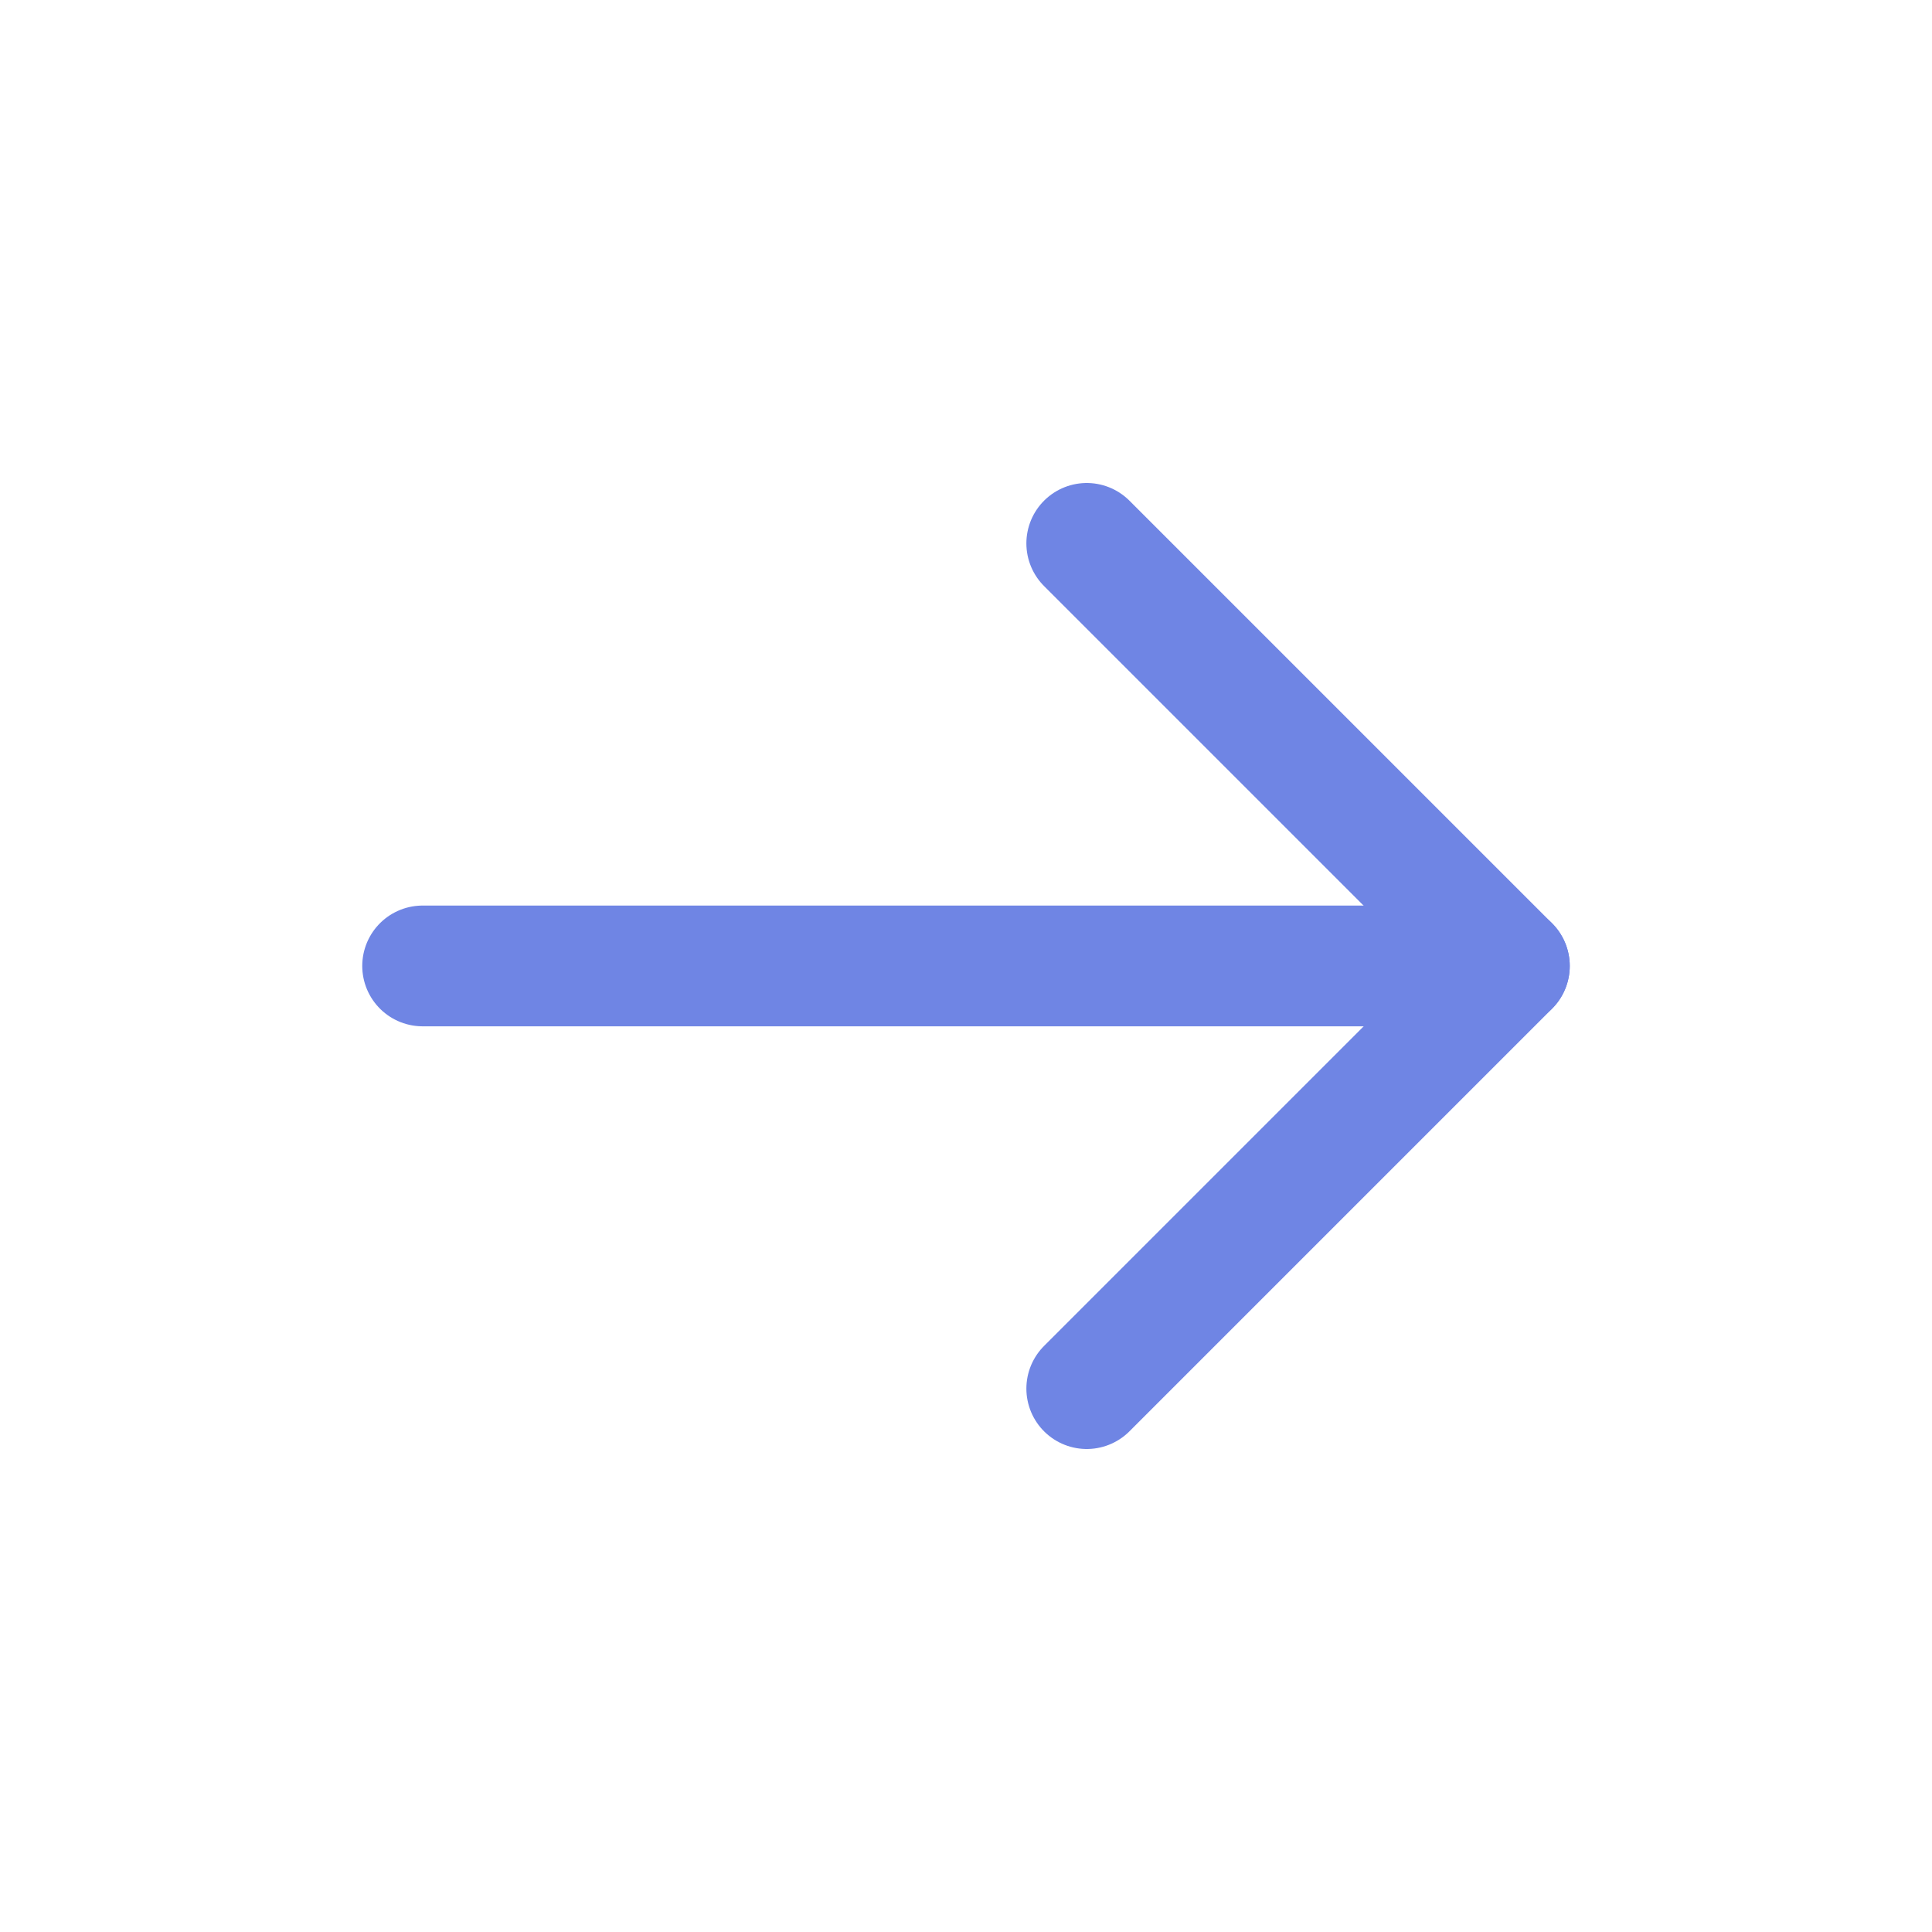
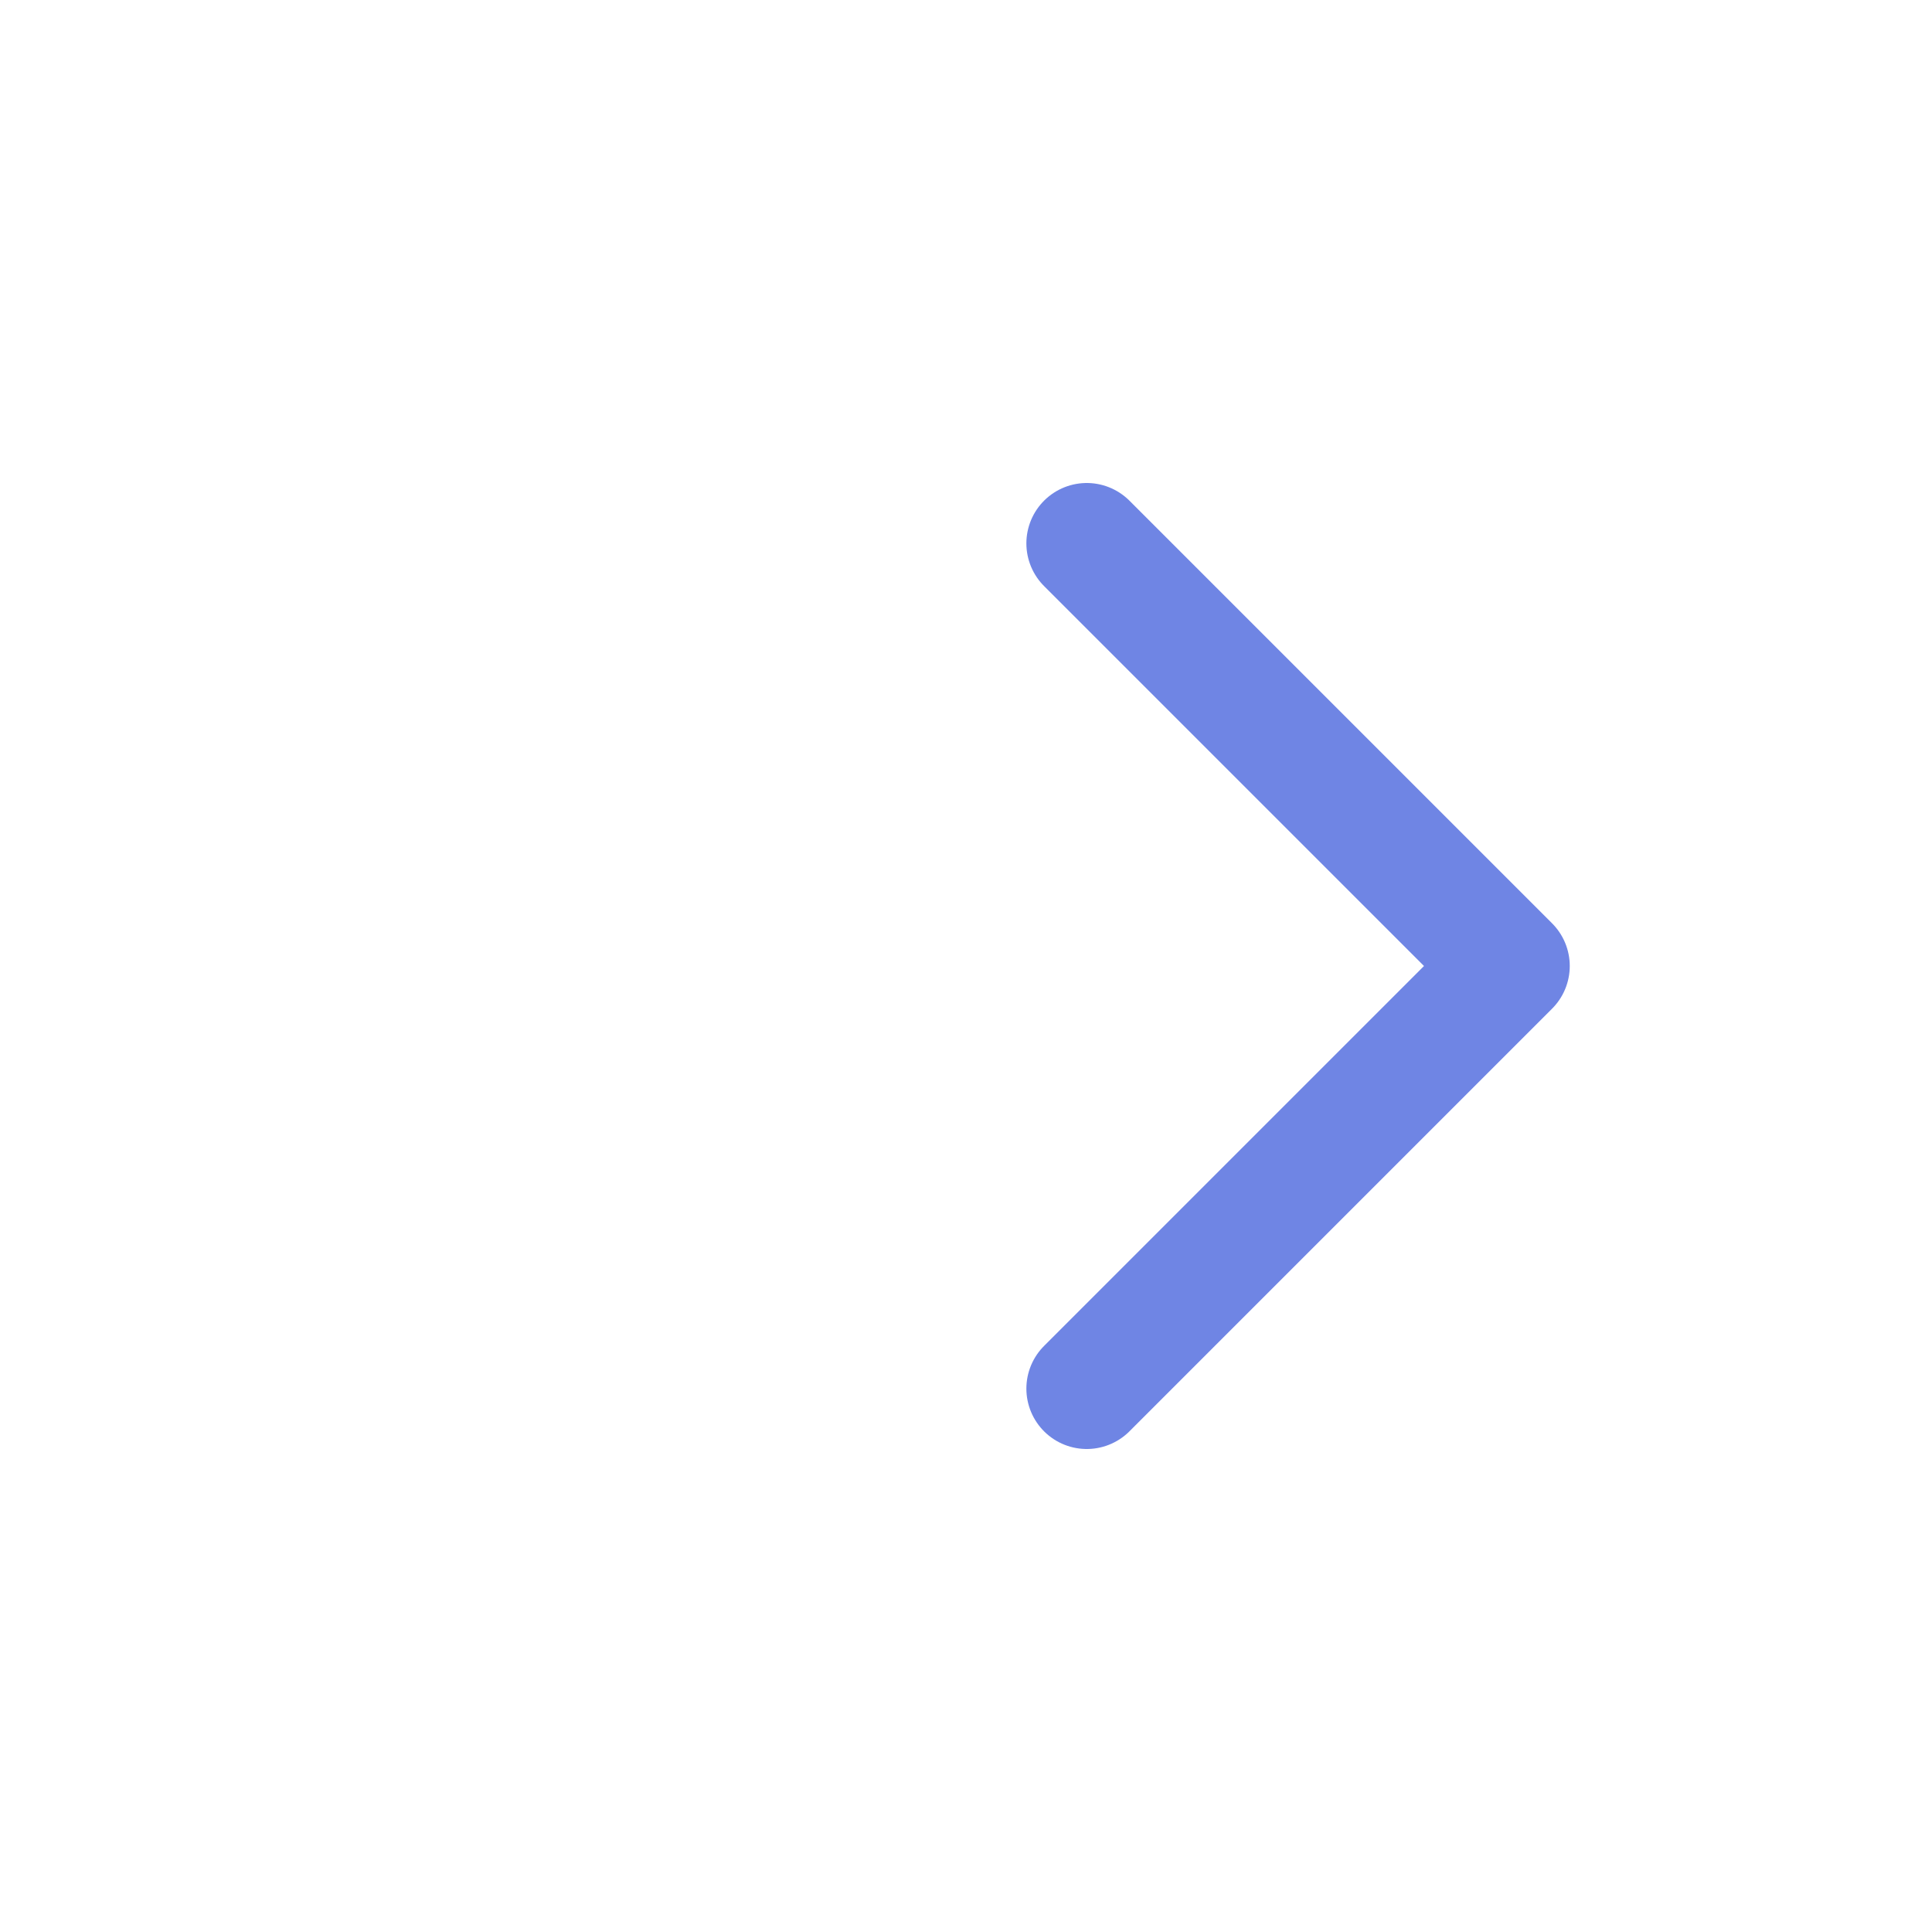
<svg xmlns="http://www.w3.org/2000/svg" viewBox="0 0 64 64" aria-labelledby="title" aria-describedby="desc">
  <title>Arrow Right</title>
  <desc>A line styled icon from Orion Icon Library.</desc>
-   <path data-name="layer2" fill="none" stroke="#6f85e4" stroke-miterlimit="10" stroke-width="4" d="M50 31.998H14" stroke-linejoin="round" stroke-linecap="round" />
  <path data-name="layer1" fill="none" stroke="#6f85e4" stroke-miterlimit="10" stroke-width="4" d="M36 18l14 14-14 14" stroke-linejoin="round" stroke-linecap="round" />
</svg>